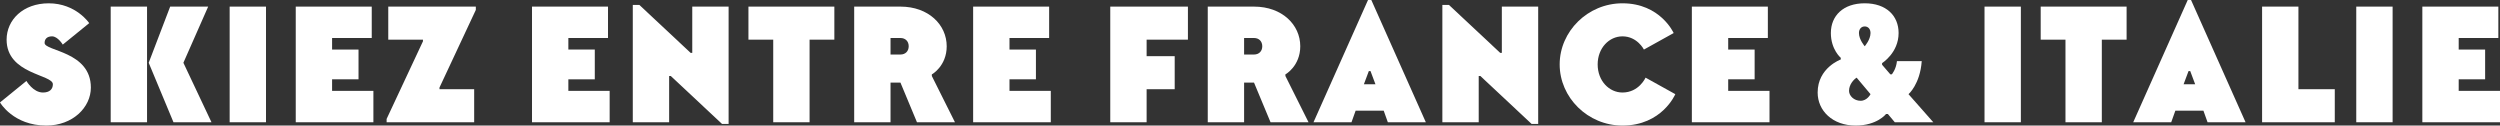
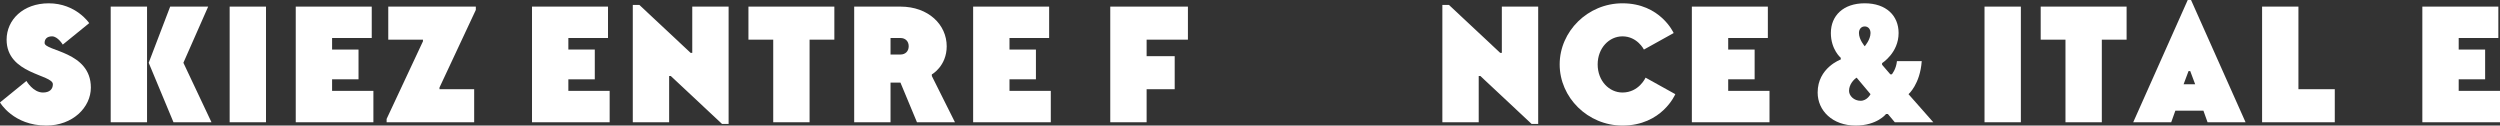
<svg xmlns="http://www.w3.org/2000/svg" version="1.1" id="Calque_1" x="0px" y="0px" width="896px" height="45px" viewBox="0 0 896 45" enable-background="new 0 0 896 45" xml:space="preserve">
  <rect x="0" y="0" width="896" height="45" fill="#333333" stroke="none" />
  <g>
    <path fill="#FFFFFF" d="M16.579,45C4.737,45,0,36.711,0,36.711l9.474-7.697c0,0,2.368,4.145,5.921,4.145   c2.368,0,3.553-1.185,3.553-2.96c0-3.554-16.58-3.554-16.58-15.987c0-7.105,5.921-13.026,15.099-13.026   c9.77,0,14.506,7.105,14.506,7.105L22.5,15.987c0,0-1.776-2.96-3.849-2.96c-1.776,0-2.665,0.947-2.665,2.367   c0,2.961,16.58,2.961,16.58,15.987C32.566,38.488,26.052,45,16.579,45z" />
    <path fill="#FFFFFF" d="M52.7,43.816H39.674V2.369H52.7V43.816z M65.727,22.5l10.066,21.316H62.174L53.292,22.5l7.697-20.131   h13.619L65.727,22.5z" />
    <path fill="#FFFFFF" d="M82.308,2.369h13.026v41.447H82.308V2.369z" />
    <path fill="#FFFFFF" d="M105.994,2.369h27.237v11.249h-14.21v4.146h9.474v10.658h-9.474v4.145h14.803v11.25h-27.829V2.369z" />
    <path fill="#FFFFFF" d="M138.562,43.816v-1.184l13.027-27.83v-0.592h-12.435V2.369h31.382v1.184L157.51,31.382v0.592h12.434v11.843   H138.562z" />
    <path fill="#FFFFFF" d="M190.671,2.369h27.237v11.249h-14.21v4.146h9.474v10.658h-9.474v4.145H218.5v11.25h-27.829V2.369z" />
    <path fill="#FFFFFF" d="M258.765,44.408l-18.355-17.17h-0.591v16.578h-13.027V1.777h2.369l18.355,17.17h0.592V2.369h13.026v42.039   H258.765z" />
    <path fill="#FFFFFF" d="M268.242,14.211V2.369h30.79v11.842h-8.882v29.605h-13.026V14.211H268.242z" />
    <path fill="#FFFFFF" d="M333.968,27.238l8.29,16.578H328.64l-5.921-14.211h-3.553v14.211h-13.026V2.369h16.58   c10.065,0,16.579,6.513,16.579,14.21c0,7.105-5.329,10.125-5.329,10.065V27.238z M322.719,19.541c1.776,0,2.96-1.186,2.96-2.962   s-1.184-2.961-2.96-2.961h-3.553v5.923H322.719z" />
    <path fill="#FFFFFF" d="M348.774,2.369h27.237v11.249H361.8v4.146h9.474v10.658H361.8v4.145h14.802v11.25h-27.829V2.369z" />
    <path fill="#FFFFFF" d="M397.921,2.369h27.829v11.842h-14.803v5.922h10.065v11.841h-10.065v11.843h-13.026V2.369z" />
-     <path fill="#FFFFFF" d="M460.688,27.238l8.289,16.578h-13.618l-5.921-14.211h-3.553v14.211h-13.026V2.369h16.579   c10.066,0,16.578,6.513,16.578,14.21c0,7.105-5.328,10.125-5.328,10.065V27.238z M449.438,19.541c1.775,0,2.96-1.186,2.96-2.962   s-1.185-2.961-2.96-2.961h-3.553v5.923H449.438z" />
-     <path fill="#FFFFFF" d="M497.4,43.816l-1.479-4.145h-10.066l-1.479,4.145h-13.619L490.296,0h1.185l19.539,43.816H497.4z    M491.184,25.461h-0.592l-1.775,4.737h4.145L491.184,25.461z" />
    <path fill="#FFFFFF" d="M548.918,44.408l-18.355-17.17h-0.592v16.578h-13.027V1.777h2.369l18.355,17.17h0.592V2.369h13.027v42.039   H548.918z" />
    <path fill="#FFFFFF" d="M581.486,1.185c13.619,0,18.356,10.659,18.356,10.659l-10.659,5.92c0,0-2.368-4.736-7.697-4.736   c-4.736,0-8.881,4.145-8.881,10.065s4.145,10.065,8.881,10.065c5.922,0,8.291-5.328,8.291-5.328l10.657,5.92   c0,0-4.737,11.25-18.948,11.25c-12.434,0-22.5-10.064-22.5-21.907S569.053,1.185,581.486,1.185z" />
    <path fill="#FFFFFF" d="M606.359,2.369h27.237v11.249h-14.21v4.146h9.473v10.658h-9.473v4.145h14.803v11.25h-27.83V2.369z" />
    <path fill="#FFFFFF" d="M677.498,26.645h0.533c0,0,1.539-1.775,1.836-4.736h8.881c-0.592,8.29-4.736,11.842-4.736,11.842   l8.881,10.066h-13.797l-2.486-2.961c-0.059,0-0.65,0-0.65,0S672.762,45,665.064,45c-8.29,0-13.619-5.328-13.619-11.842   c0-8.882,8.289-11.842,8.289-11.842v-0.592c0,0-3.553-2.961-3.553-8.881c0-6.218,4.441-10.659,12.139-10.659   s12.139,4.441,12.139,10.659c0,7.104-5.922,10.775-5.922,10.775v0.593L677.498,26.645z M665.419,27.83   c-0.948,0.592-2.724,2.368-2.724,4.736c0,1.776,1.775,3.553,4.145,3.553s3.553-2.369,3.553-2.369L665.419,27.83z M670.393,11.844   c0-1.481-0.889-2.369-2.072-2.369s-2.072,0.888-2.072,2.369c0,2.367,2.072,4.735,2.072,4.735S670.393,14.211,670.393,11.844z" />
    <path fill="#FFFFFF" d="M711.251,2.369h13.026v41.447h-13.026V2.369z" />
    <path fill="#FFFFFF" d="M731.384,14.211V2.369h30.79v11.842h-8.882v29.605h-13.026V14.211H731.384z" />
    <path fill="#FFFFFF" d="M791.189,43.816l-1.48-4.145h-10.065l-1.48,4.145h-13.618L784.084,0h1.184l19.541,43.816H791.189z    M784.973,25.461h-0.593l-1.776,4.737h4.145L784.973,25.461z" />
    <path fill="#FFFFFF" d="M836.785,31.974v11.843h-26.053V2.369h13.026v29.604H836.785z" />
-     <path fill="#FFFFFF" d="M844.484,2.369h13.027v41.447h-13.027V2.369z" />
    <path fill="#FFFFFF" d="M868.17,2.369h27.237v11.249h-14.21v4.146h9.474v10.658h-9.474v4.145H896v11.25h-27.83V2.369z" />
  </g>
</svg>